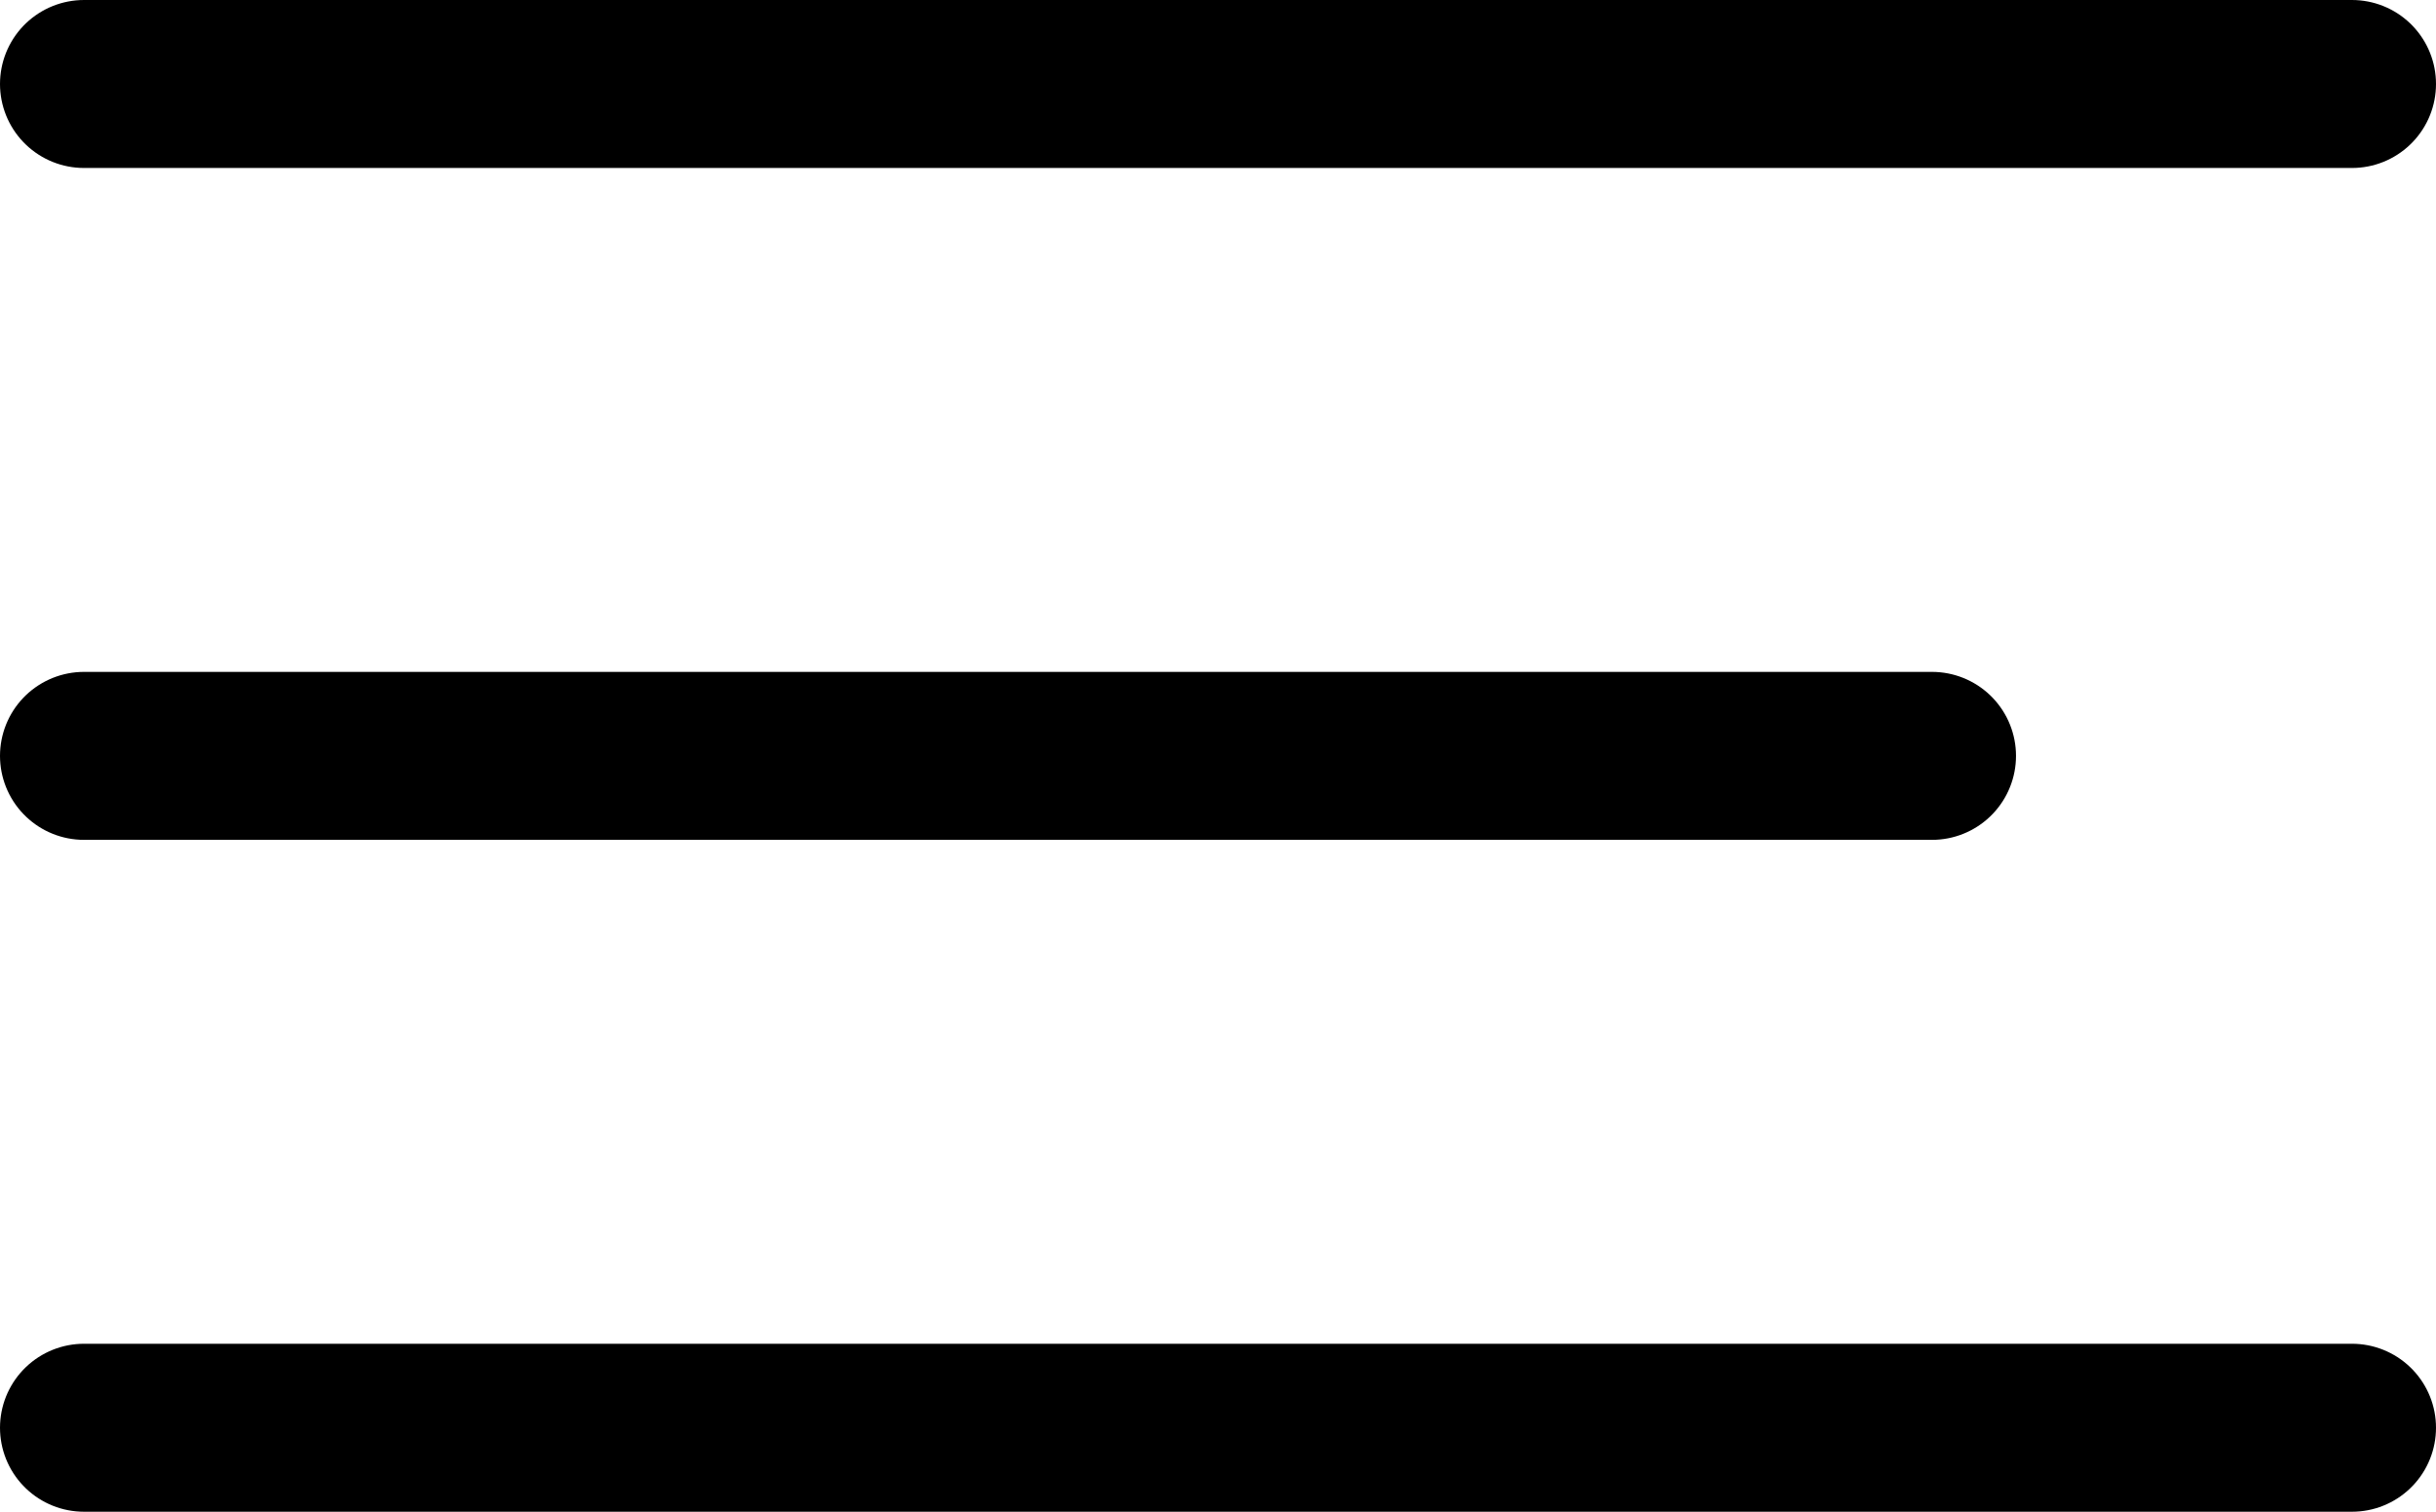
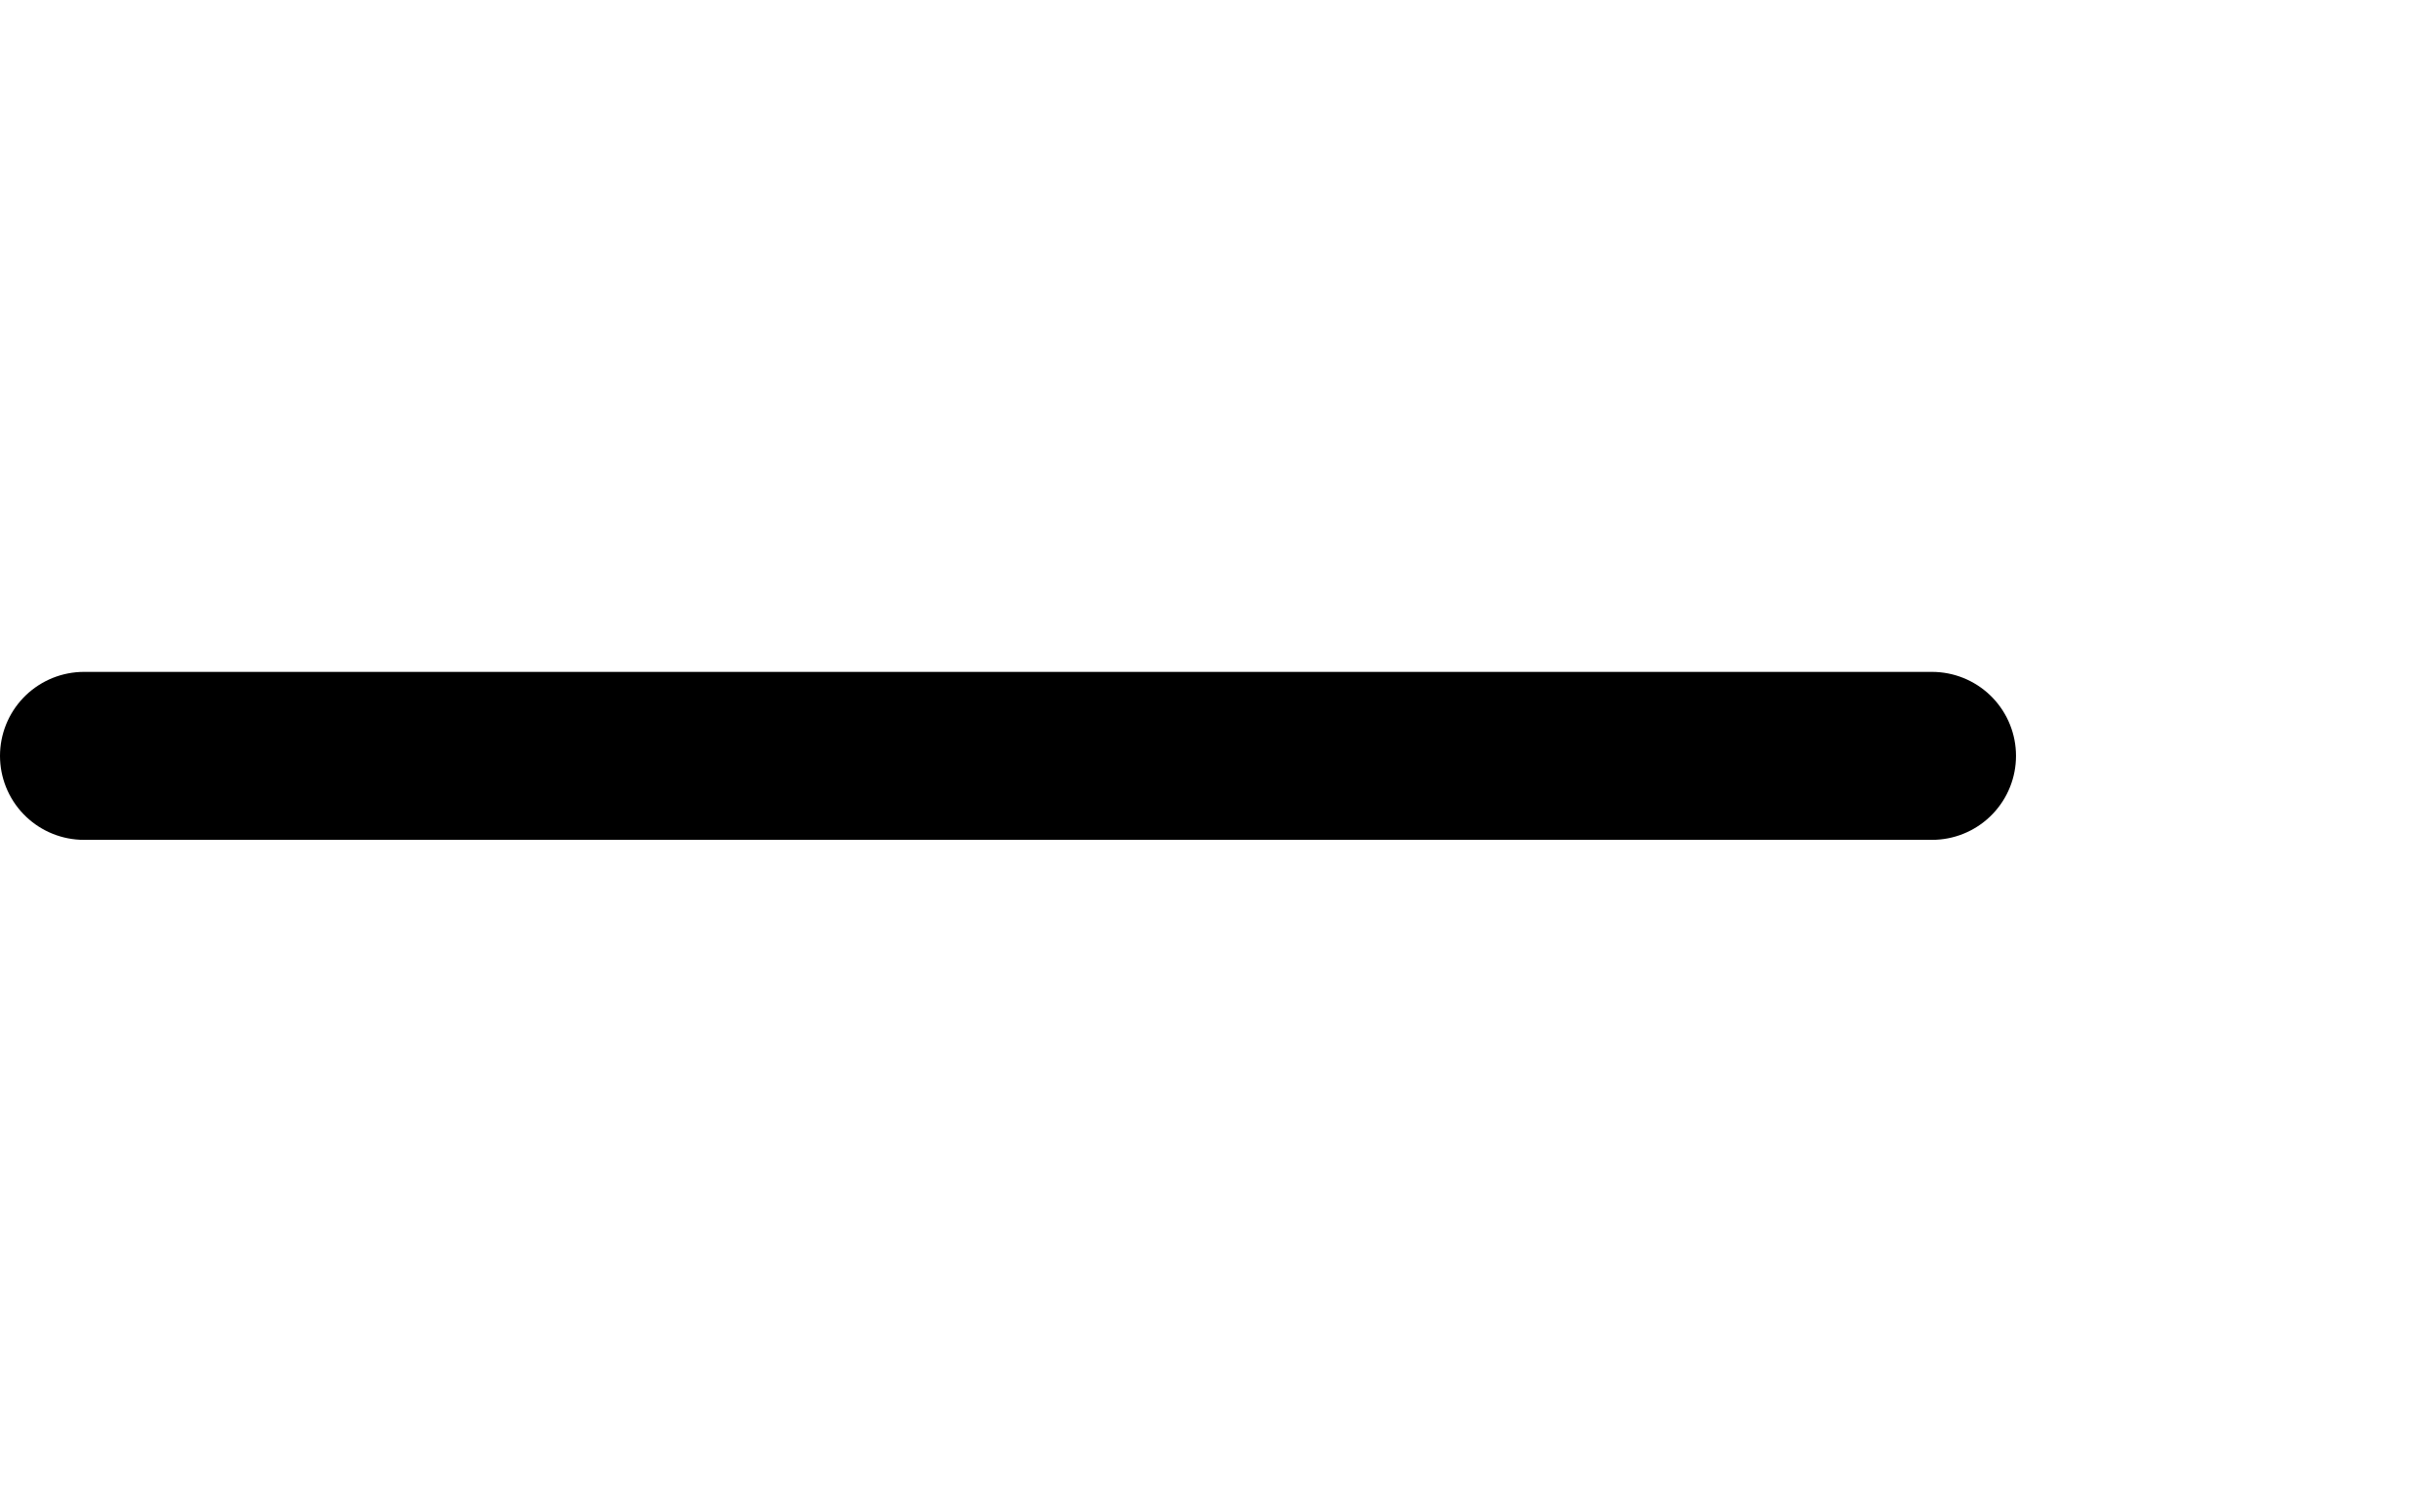
<svg xmlns="http://www.w3.org/2000/svg" width="29" height="18" viewBox="0 0 29 18" fill="none">
-   <path d="M1 1H28" stroke="black" stroke-width="2" stroke-linecap="round" />
  <path d="M1 9H23" stroke="black" stroke-width="2" stroke-linecap="round" />
-   <path d="M1 17H28" stroke="black" stroke-width="2" stroke-linecap="round" />
</svg>